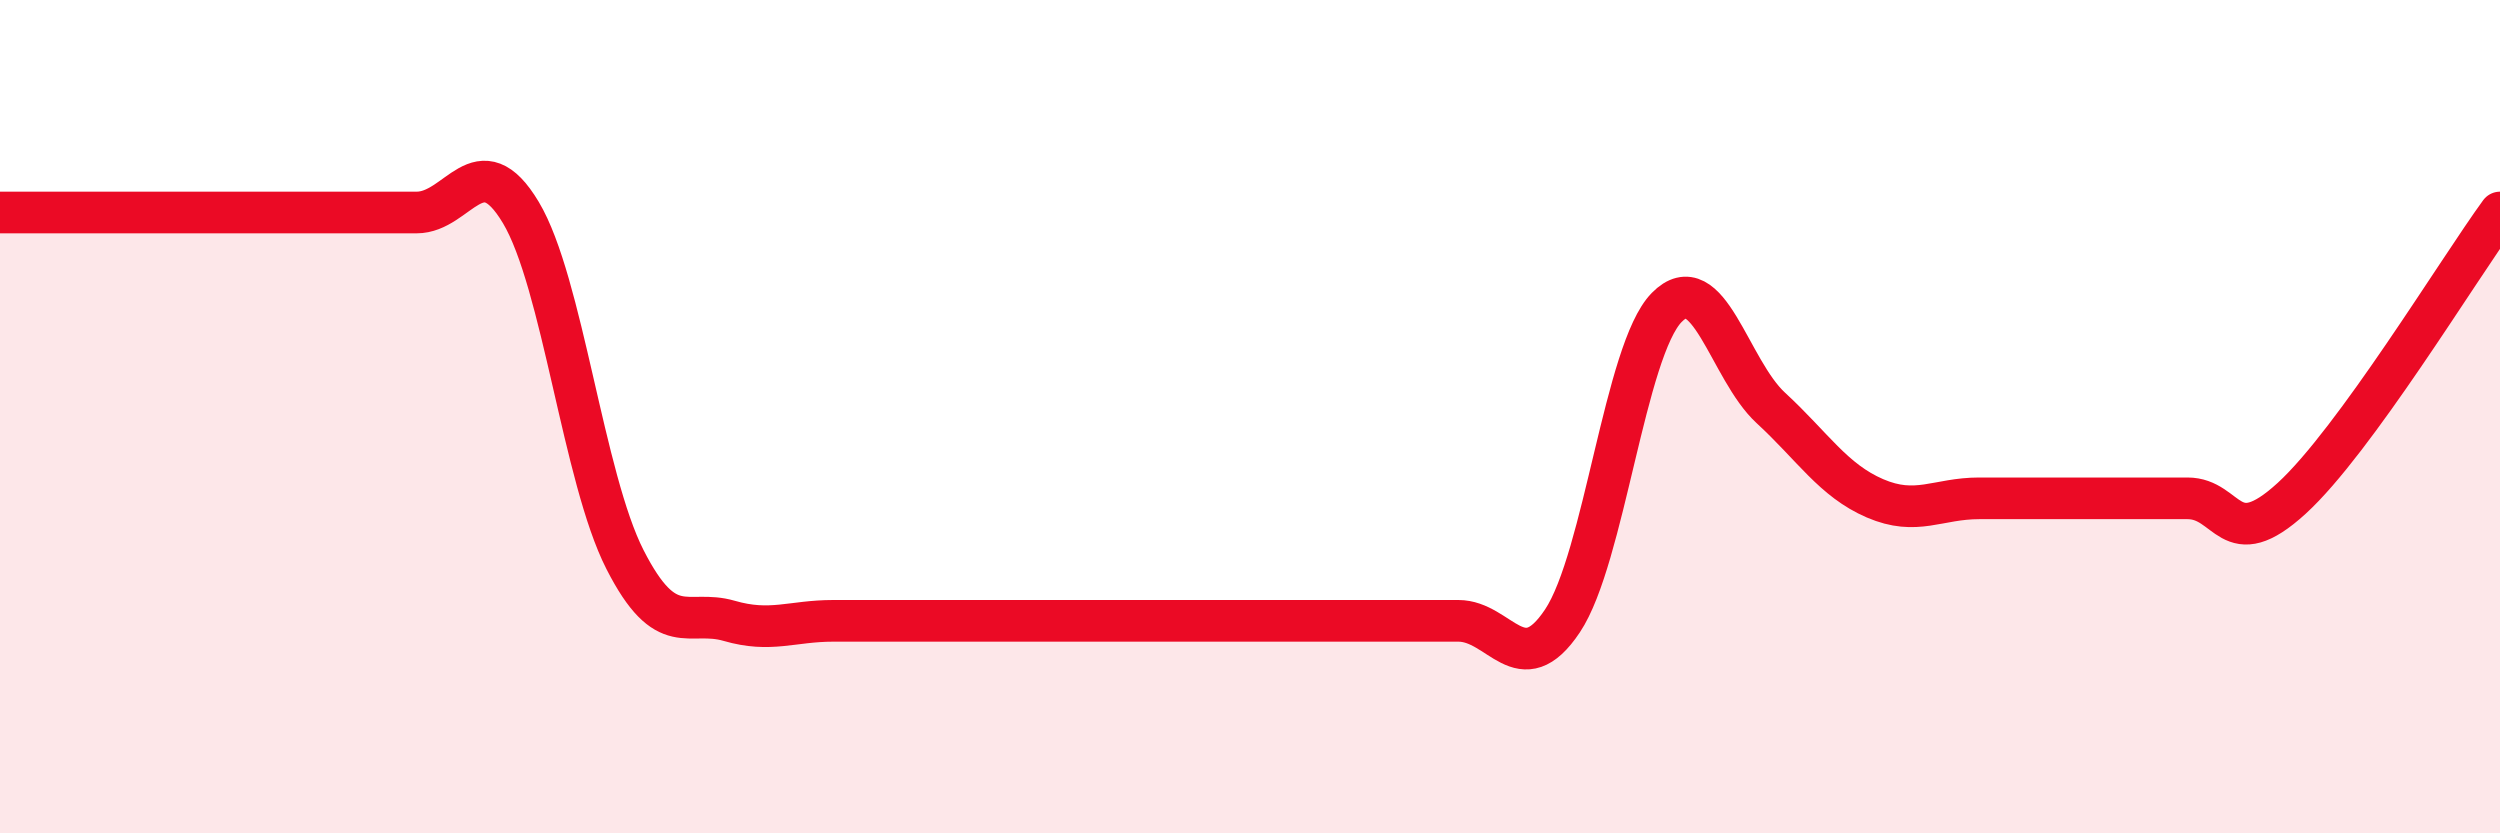
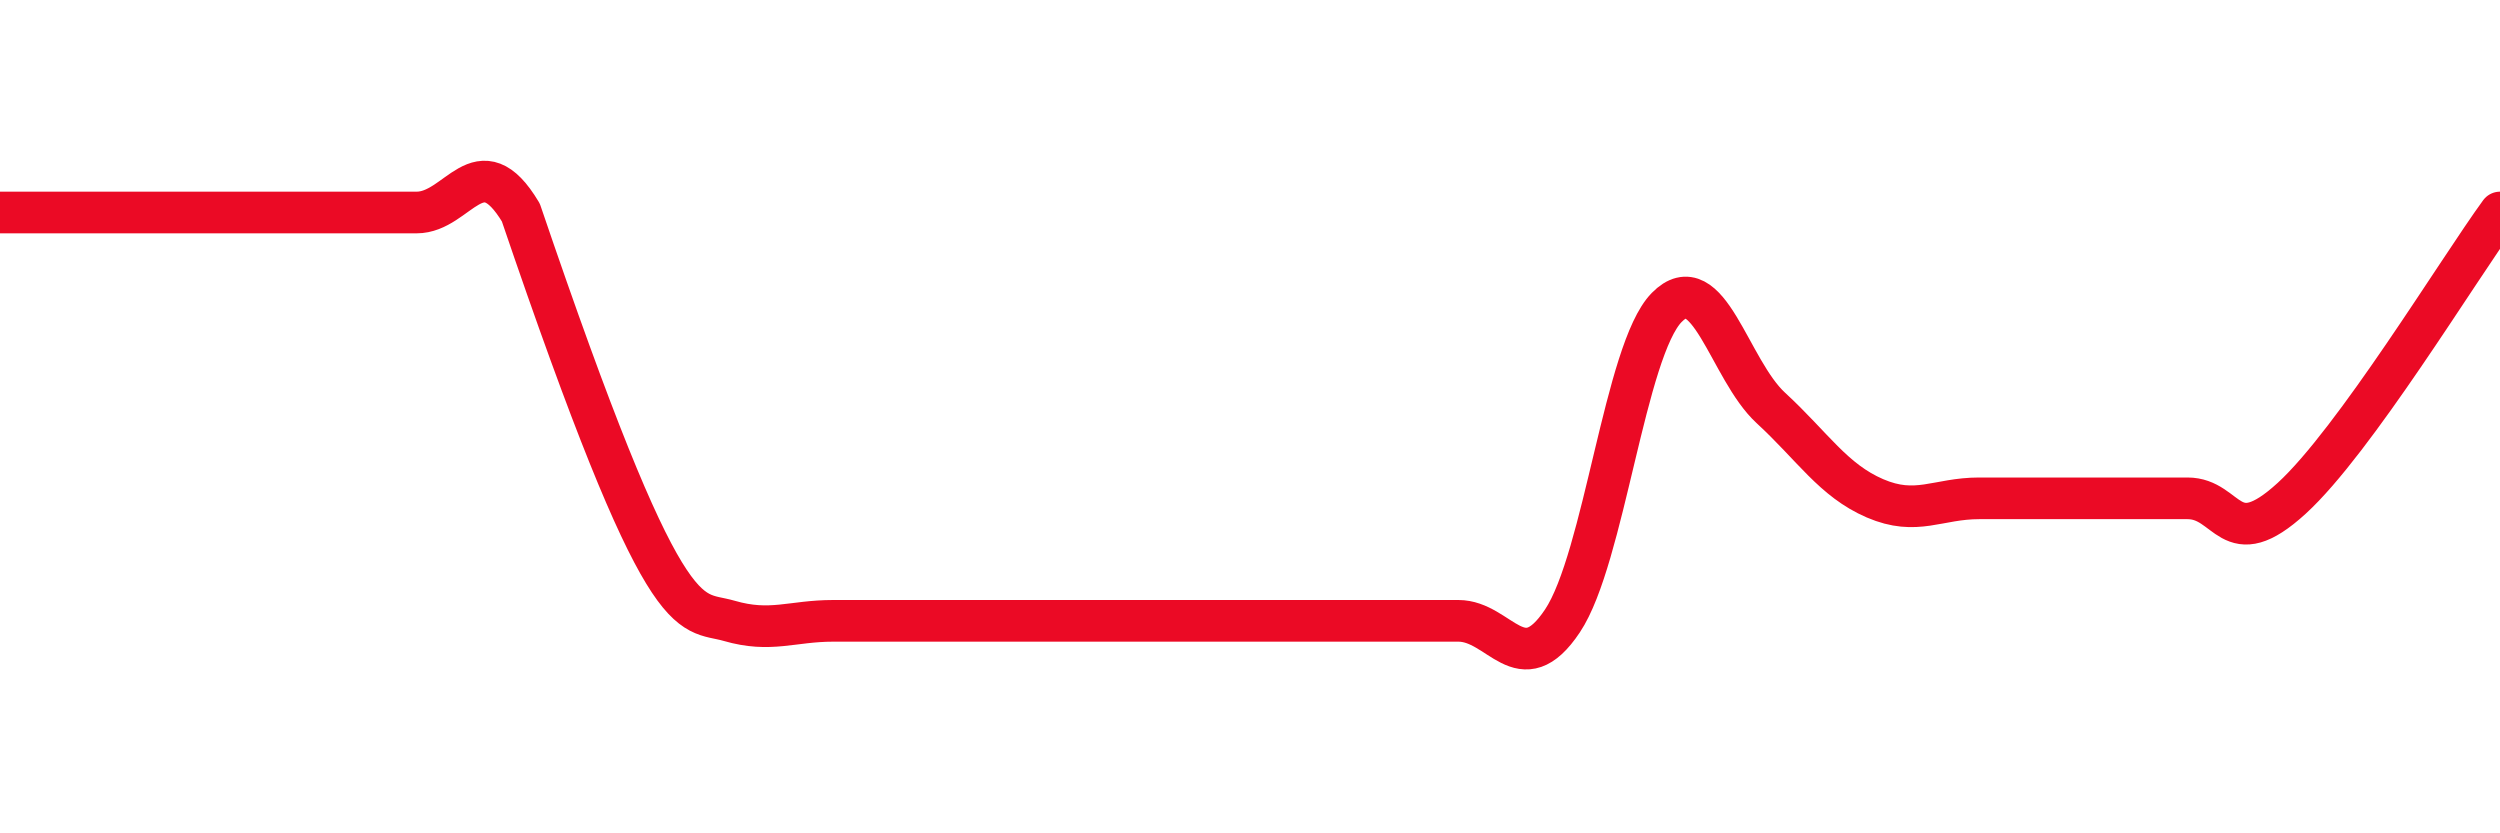
<svg xmlns="http://www.w3.org/2000/svg" width="60" height="20" viewBox="0 0 60 20">
-   <path d="M 0,5.1 C 0.5,5.1 1.5,5.1 2.5,5.1 C 3.5,5.1 4,5.1 5,5.1 C 6,5.1 6.5,5.1 7.5,5.1 C 8.5,5.1 9,5.1 10,5.1 C 11,5.1 11.5,3.43 12.5,5.1 C 13.5,6.77 14,11.47 15,13.43 C 16,15.39 16.5,14.61 17.5,14.9 C 18.5,15.19 19,14.9 20,14.9 C 21,14.9 21.5,14.9 22.5,14.9 C 23.5,14.9 24,14.9 25,14.9 C 26,14.9 26.5,14.9 27.5,14.9 C 28.5,14.9 29,14.9 30,14.9 C 31,14.9 31.5,14.9 32.5,14.9 C 33.5,14.9 34,14.9 35,14.9 C 36,14.9 36.5,16.4 37.5,14.9 C 38.5,13.4 39,8.4 40,7.38 C 41,6.36 41.5,8.87 42.5,9.79 C 43.5,10.71 44,11.53 45,11.96 C 46,12.39 46.5,11.96 47.5,11.96 C 48.5,11.96 49,11.96 50,11.96 C 51,11.96 51.5,11.96 52.5,11.96 C 53.5,11.96 53.5,13.33 55,11.96 C 56.5,10.59 59,6.47 60,5.1L60 20L0 20Z" fill="#EB0A25" opacity="0.1" stroke-linecap="round" stroke-linejoin="round" />
-   <path d="M 0,5.1 C 0.5,5.1 1.5,5.1 2.5,5.1 C 3.5,5.1 4,5.1 5,5.1 C 6,5.1 6.5,5.1 7.5,5.1 C 8.5,5.1 9,5.1 10,5.1 C 11,5.1 11.5,3.43 12.5,5.1 C 13.5,6.77 14,11.47 15,13.43 C 16,15.39 16.5,14.61 17.5,14.9 C 18.5,15.19 19,14.9 20,14.9 C 21,14.9 21.5,14.9 22.5,14.9 C 23.5,14.9 24,14.9 25,14.9 C 26,14.9 26.5,14.9 27.5,14.9 C 28.5,14.9 29,14.9 30,14.9 C 31,14.9 31.5,14.9 32.5,14.9 C 33.5,14.9 34,14.9 35,14.9 C 36,14.9 36.5,16.4 37.5,14.9 C 38.5,13.4 39,8.4 40,7.38 C 41,6.36 41.5,8.87 42.5,9.79 C 43.5,10.71 44,11.53 45,11.96 C 46,12.39 46.5,11.96 47.5,11.96 C 48.5,11.96 49,11.96 50,11.96 C 51,11.96 51.5,11.96 52.5,11.96 C 53.5,11.96 53.5,13.33 55,11.96 C 56.5,10.59 59,6.47 60,5.1" stroke="#EB0A25" stroke-width="1" fill="none" stroke-linecap="round" stroke-linejoin="round" />
+   <path d="M 0,5.1 C 0.5,5.1 1.5,5.1 2.5,5.1 C 3.5,5.1 4,5.1 5,5.1 C 6,5.1 6.5,5.1 7.5,5.1 C 8.5,5.1 9,5.1 10,5.1 C 11,5.1 11.5,3.43 12.5,5.1 C 16,15.39 16.5,14.61 17.5,14.9 C 18.5,15.19 19,14.9 20,14.9 C 21,14.9 21.5,14.9 22.5,14.9 C 23.5,14.9 24,14.9 25,14.9 C 26,14.9 26.5,14.9 27.5,14.9 C 28.5,14.9 29,14.9 30,14.9 C 31,14.9 31.5,14.9 32.5,14.9 C 33.5,14.9 34,14.9 35,14.9 C 36,14.9 36.5,16.4 37.5,14.9 C 38.5,13.4 39,8.4 40,7.38 C 41,6.36 41.5,8.87 42.5,9.79 C 43.5,10.71 44,11.53 45,11.96 C 46,12.39 46.5,11.96 47.5,11.96 C 48.5,11.96 49,11.96 50,11.96 C 51,11.96 51.5,11.96 52.5,11.96 C 53.5,11.96 53.5,13.33 55,11.96 C 56.5,10.59 59,6.47 60,5.1" stroke="#EB0A25" stroke-width="1" fill="none" stroke-linecap="round" stroke-linejoin="round" />
</svg>